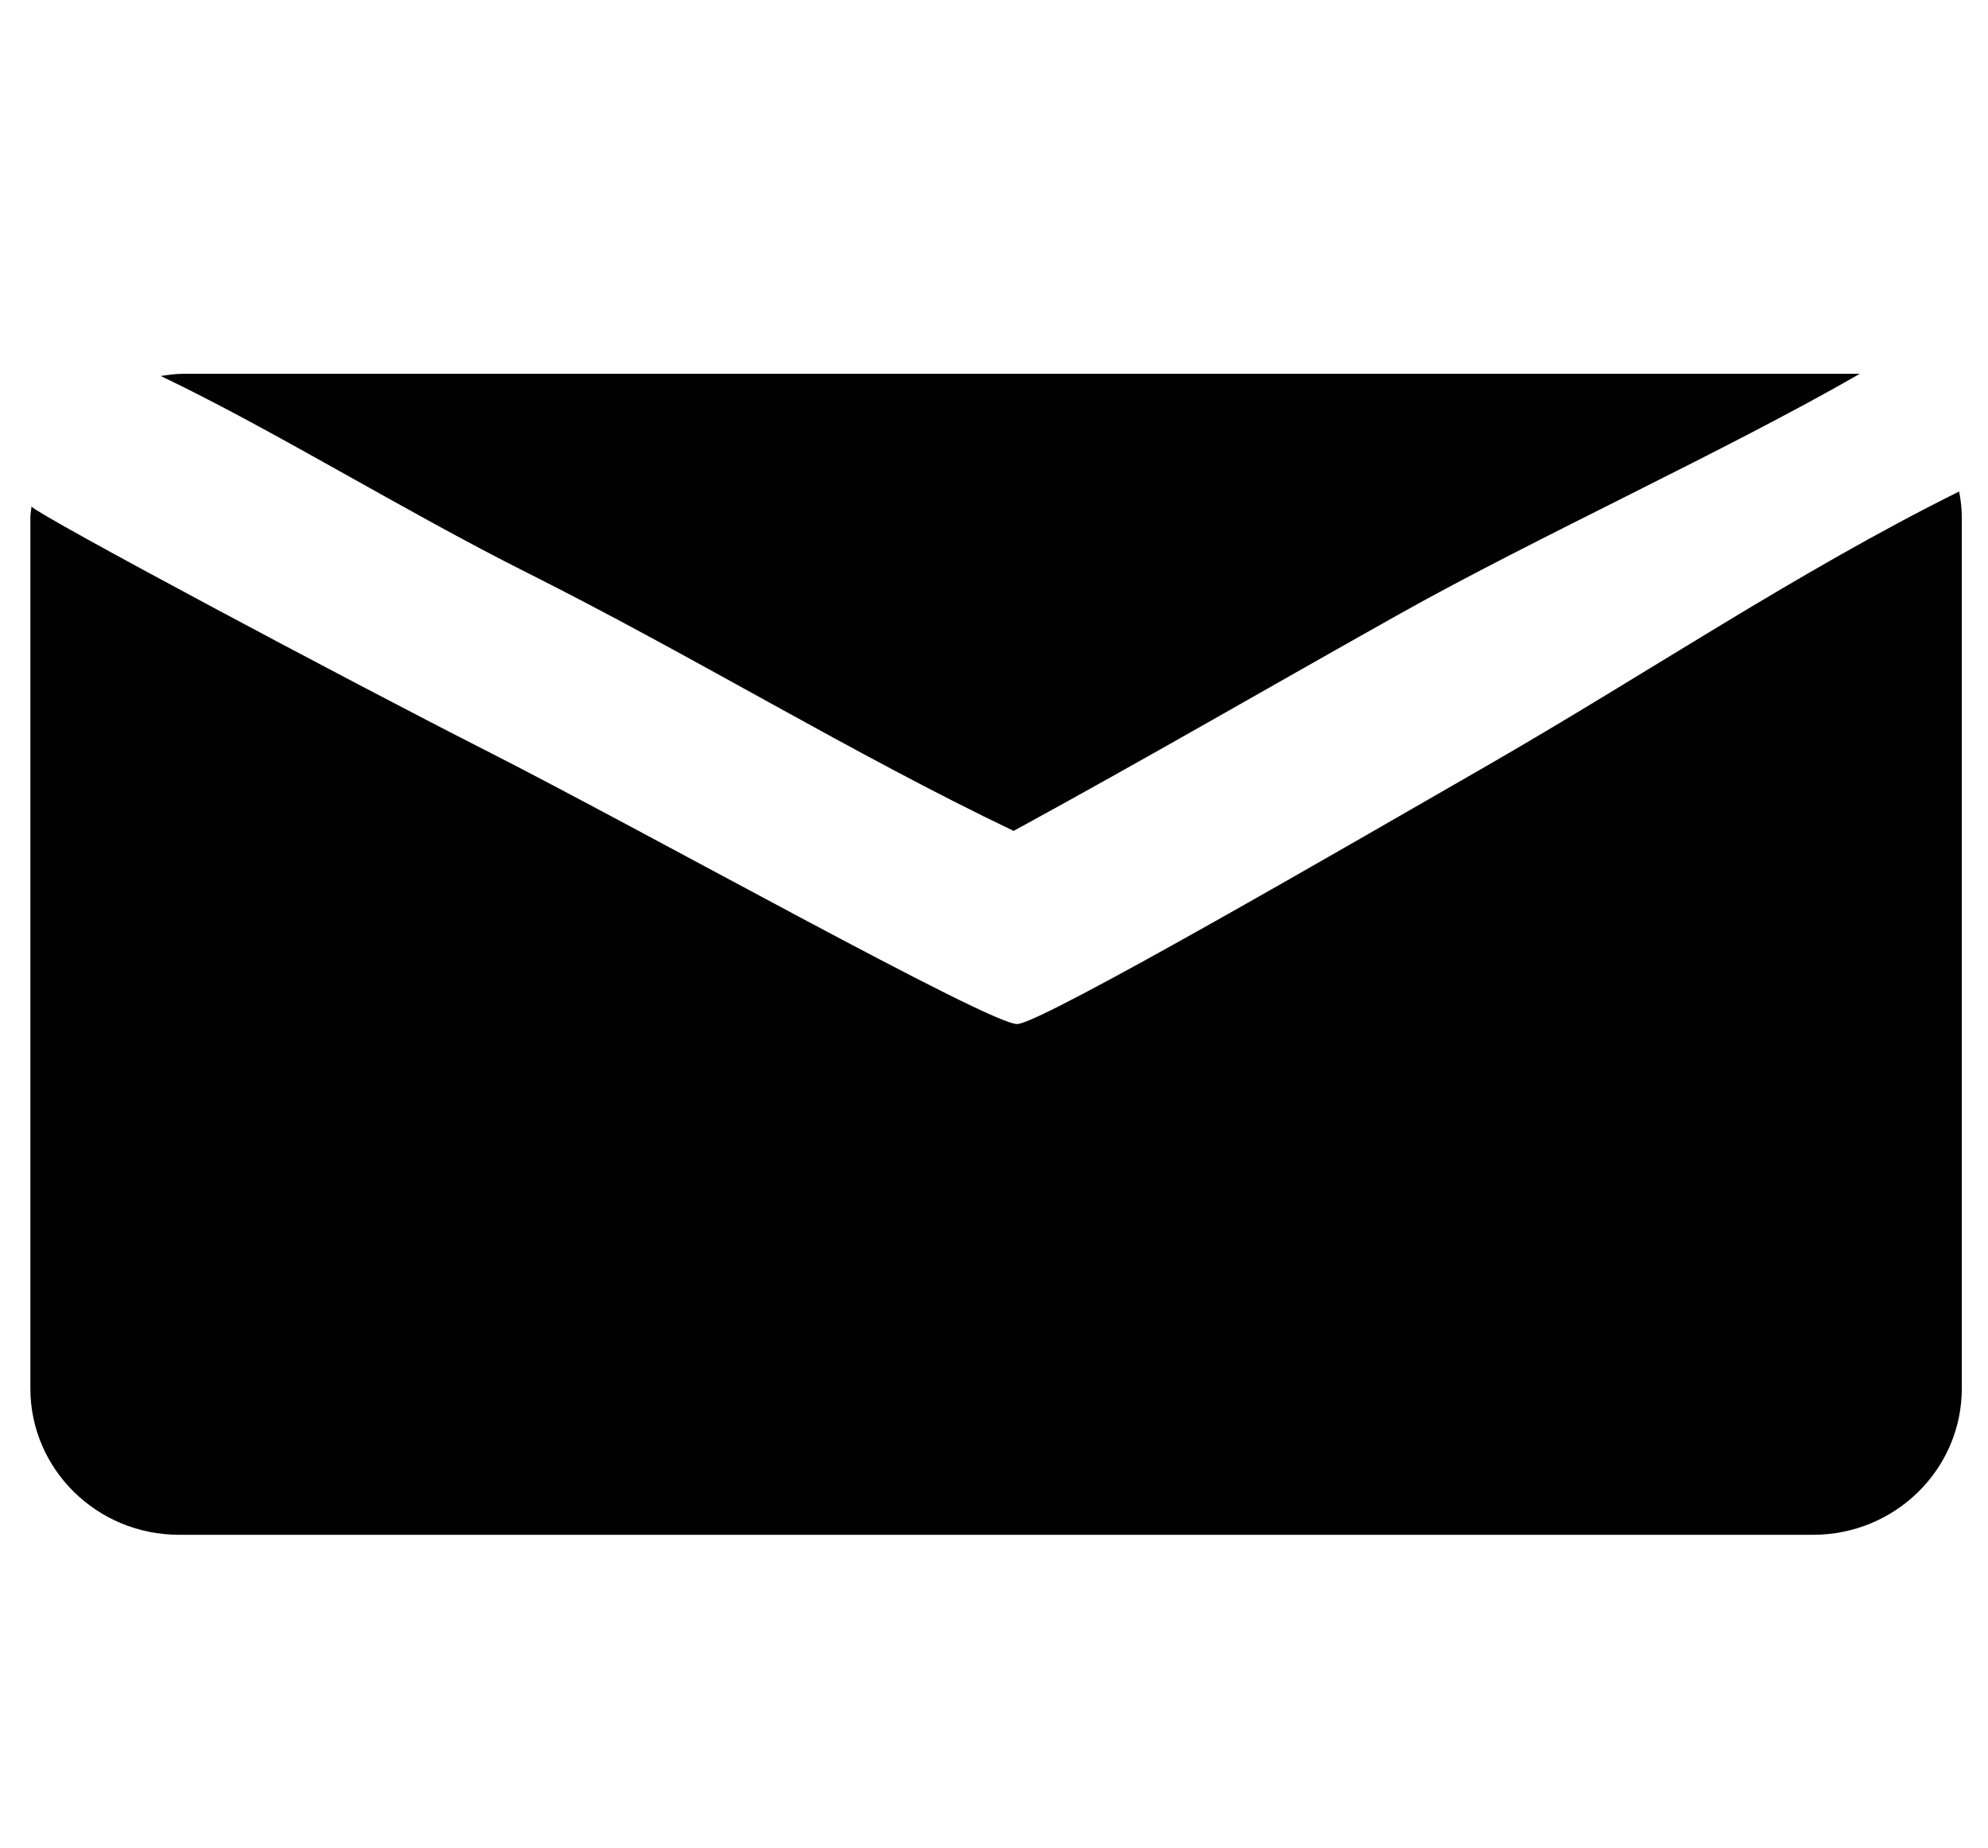
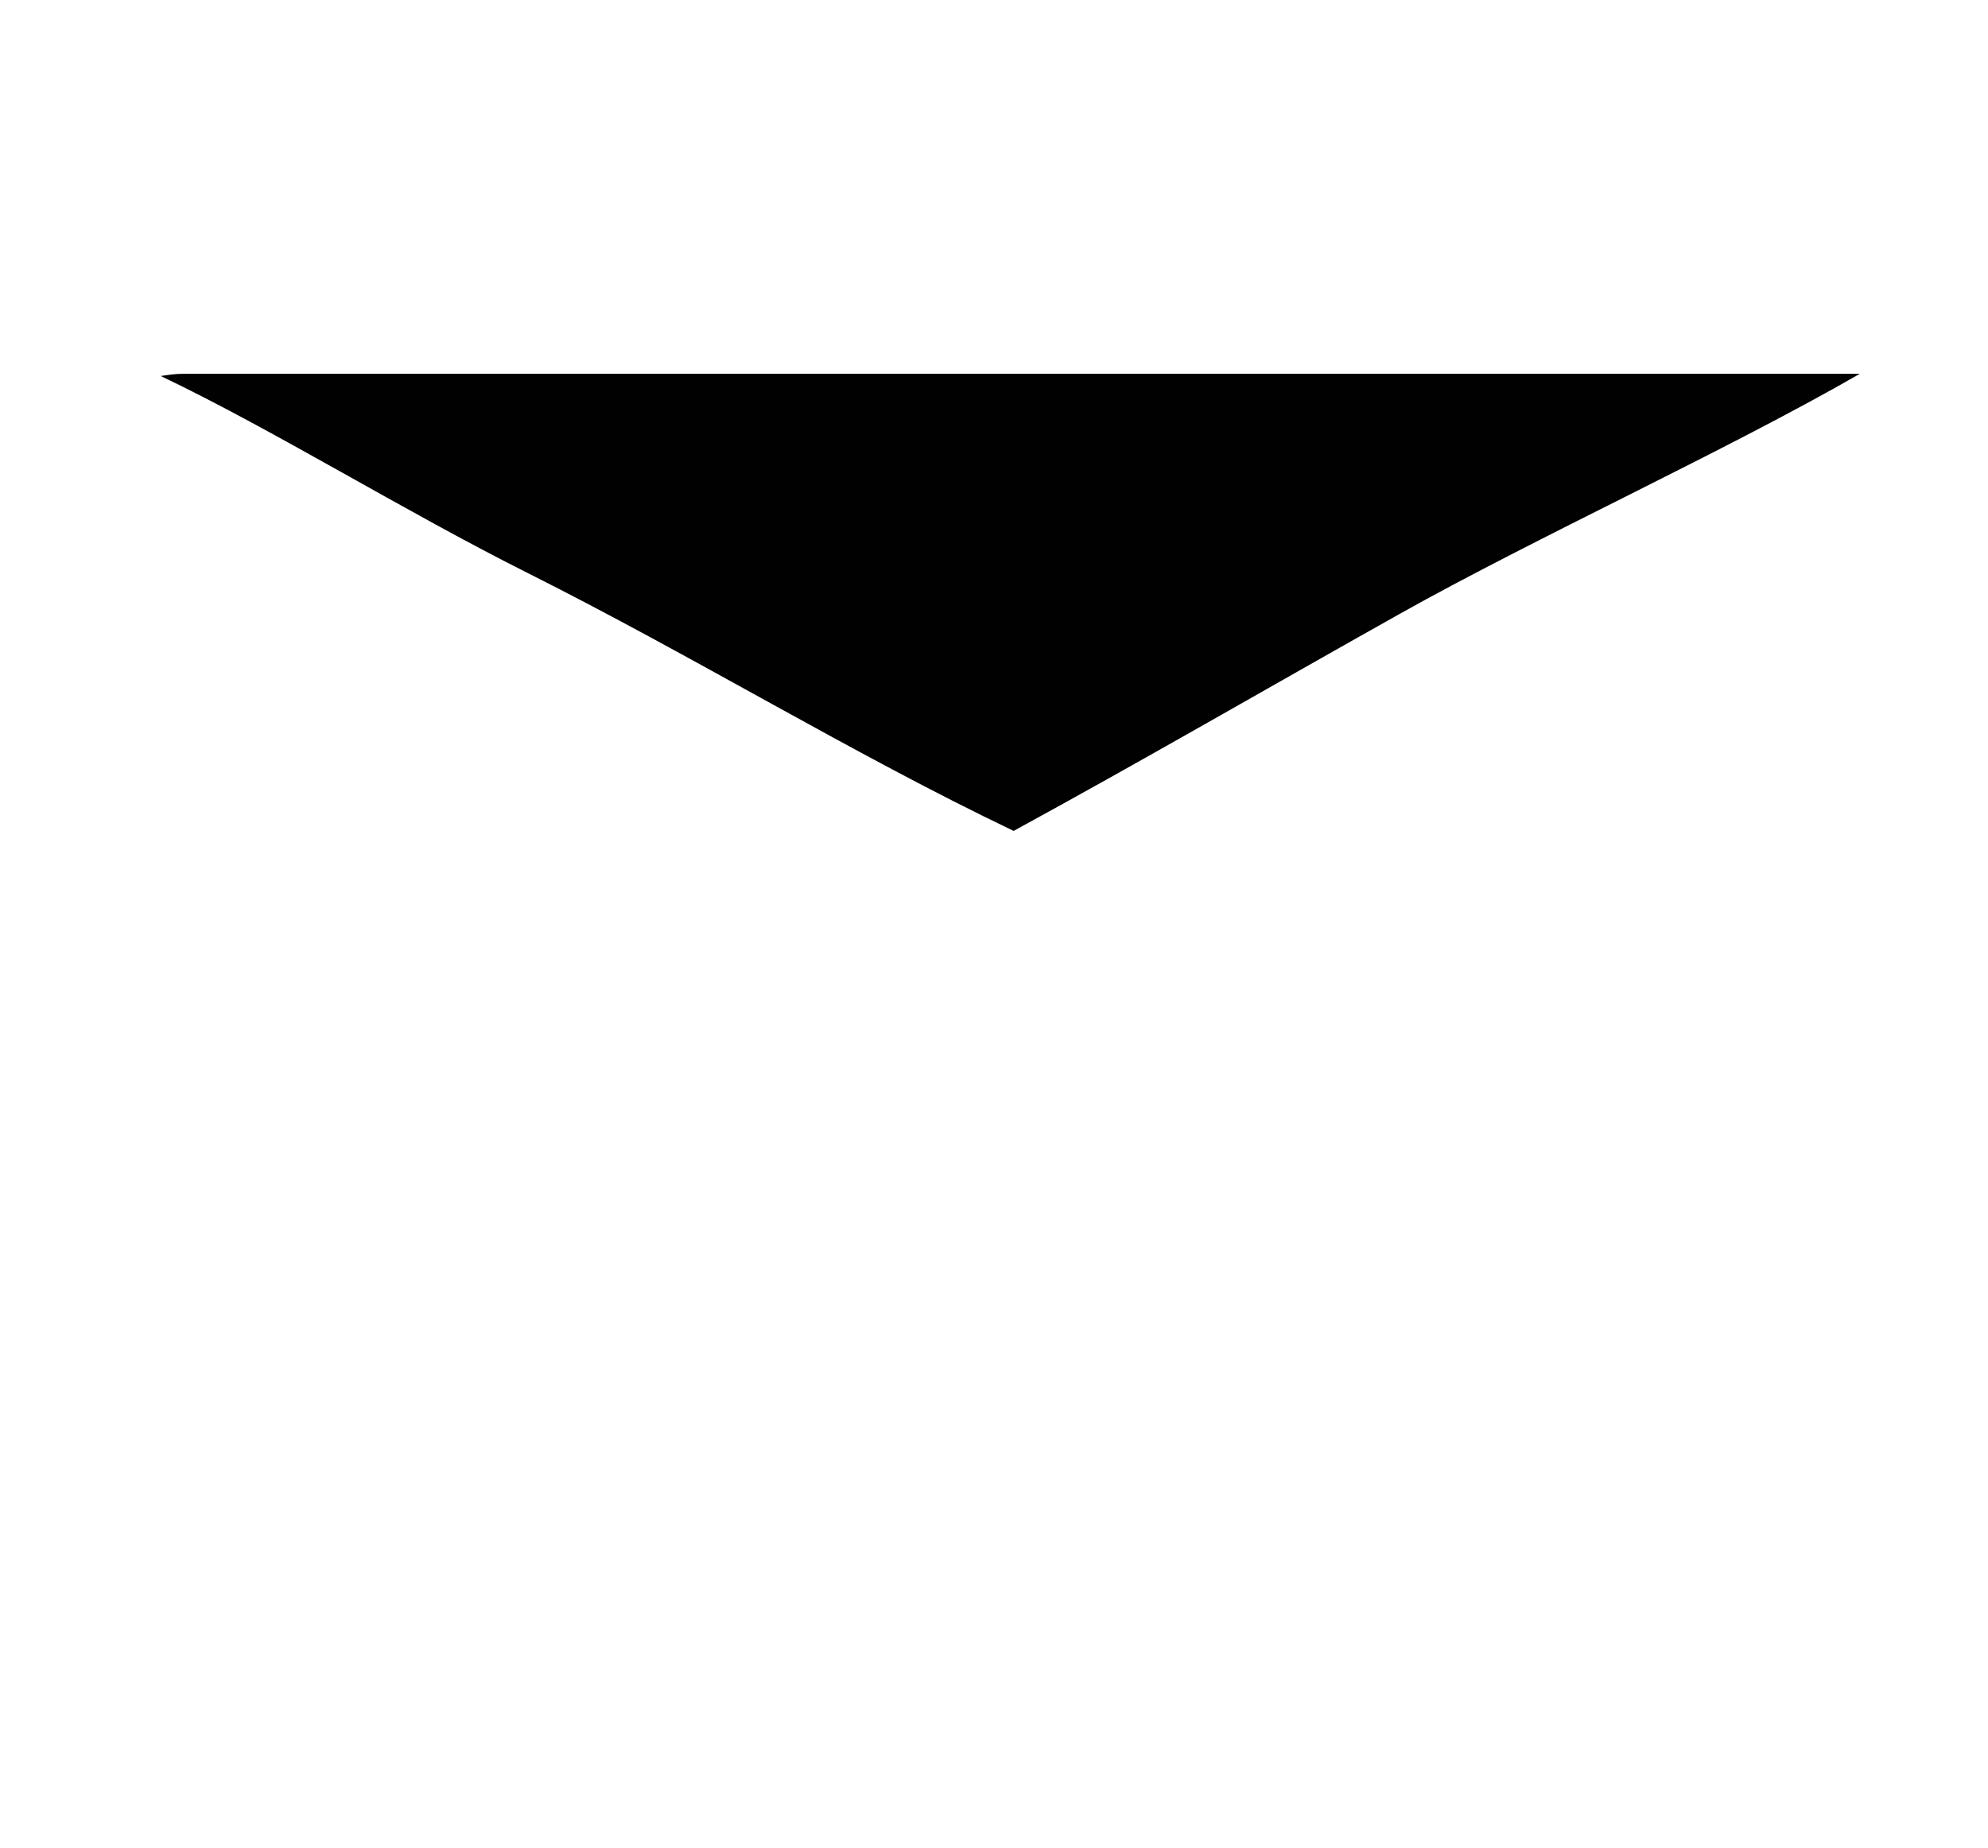
<svg xmlns="http://www.w3.org/2000/svg" version="1.1" id="Layer_1" x="0px" y="0px" width="762.114px" height="708.526px" viewBox="0 0 762.114 708.526" enable-background="new 0 0 762.114 708.526" xml:space="preserve">
  <g id="Layer_7">
    <path fill="#010101" d="M388.585,318.542c50.652-27.636,97.826-55.059,147.847-83.114c52.745-29.584,124.899-62.411,176.549-92.125   H70.096c-2.899,0-5.686,0.426-8.464,0.845c43.025,20.527,93.344,51.809,140.525,75.457   C266.175,251.715,326.699,288.957,388.585,318.542z" />
-     <path fill="#010101" d="M569.724,293.729c-51.361,29.539-169.852,98.306-179.678,98.854   c-10.016,0.563-142.869-73.935-204.291-105.125c-50.987-25.886-169.98-89.287-173.687-93.26c-0.099,1.386-0.426,2.71-0.426,4.118   v333.963c0,30.993,25.535,56.11,57.023,56.11h626.398c31.48,0,57.008-25.117,57.008-56.11V198.331c0-3.402-0.41-6.69-1.02-9.917   C688.214,219.688,632.135,257.812,569.724,293.729z" />
  </g>
</svg>